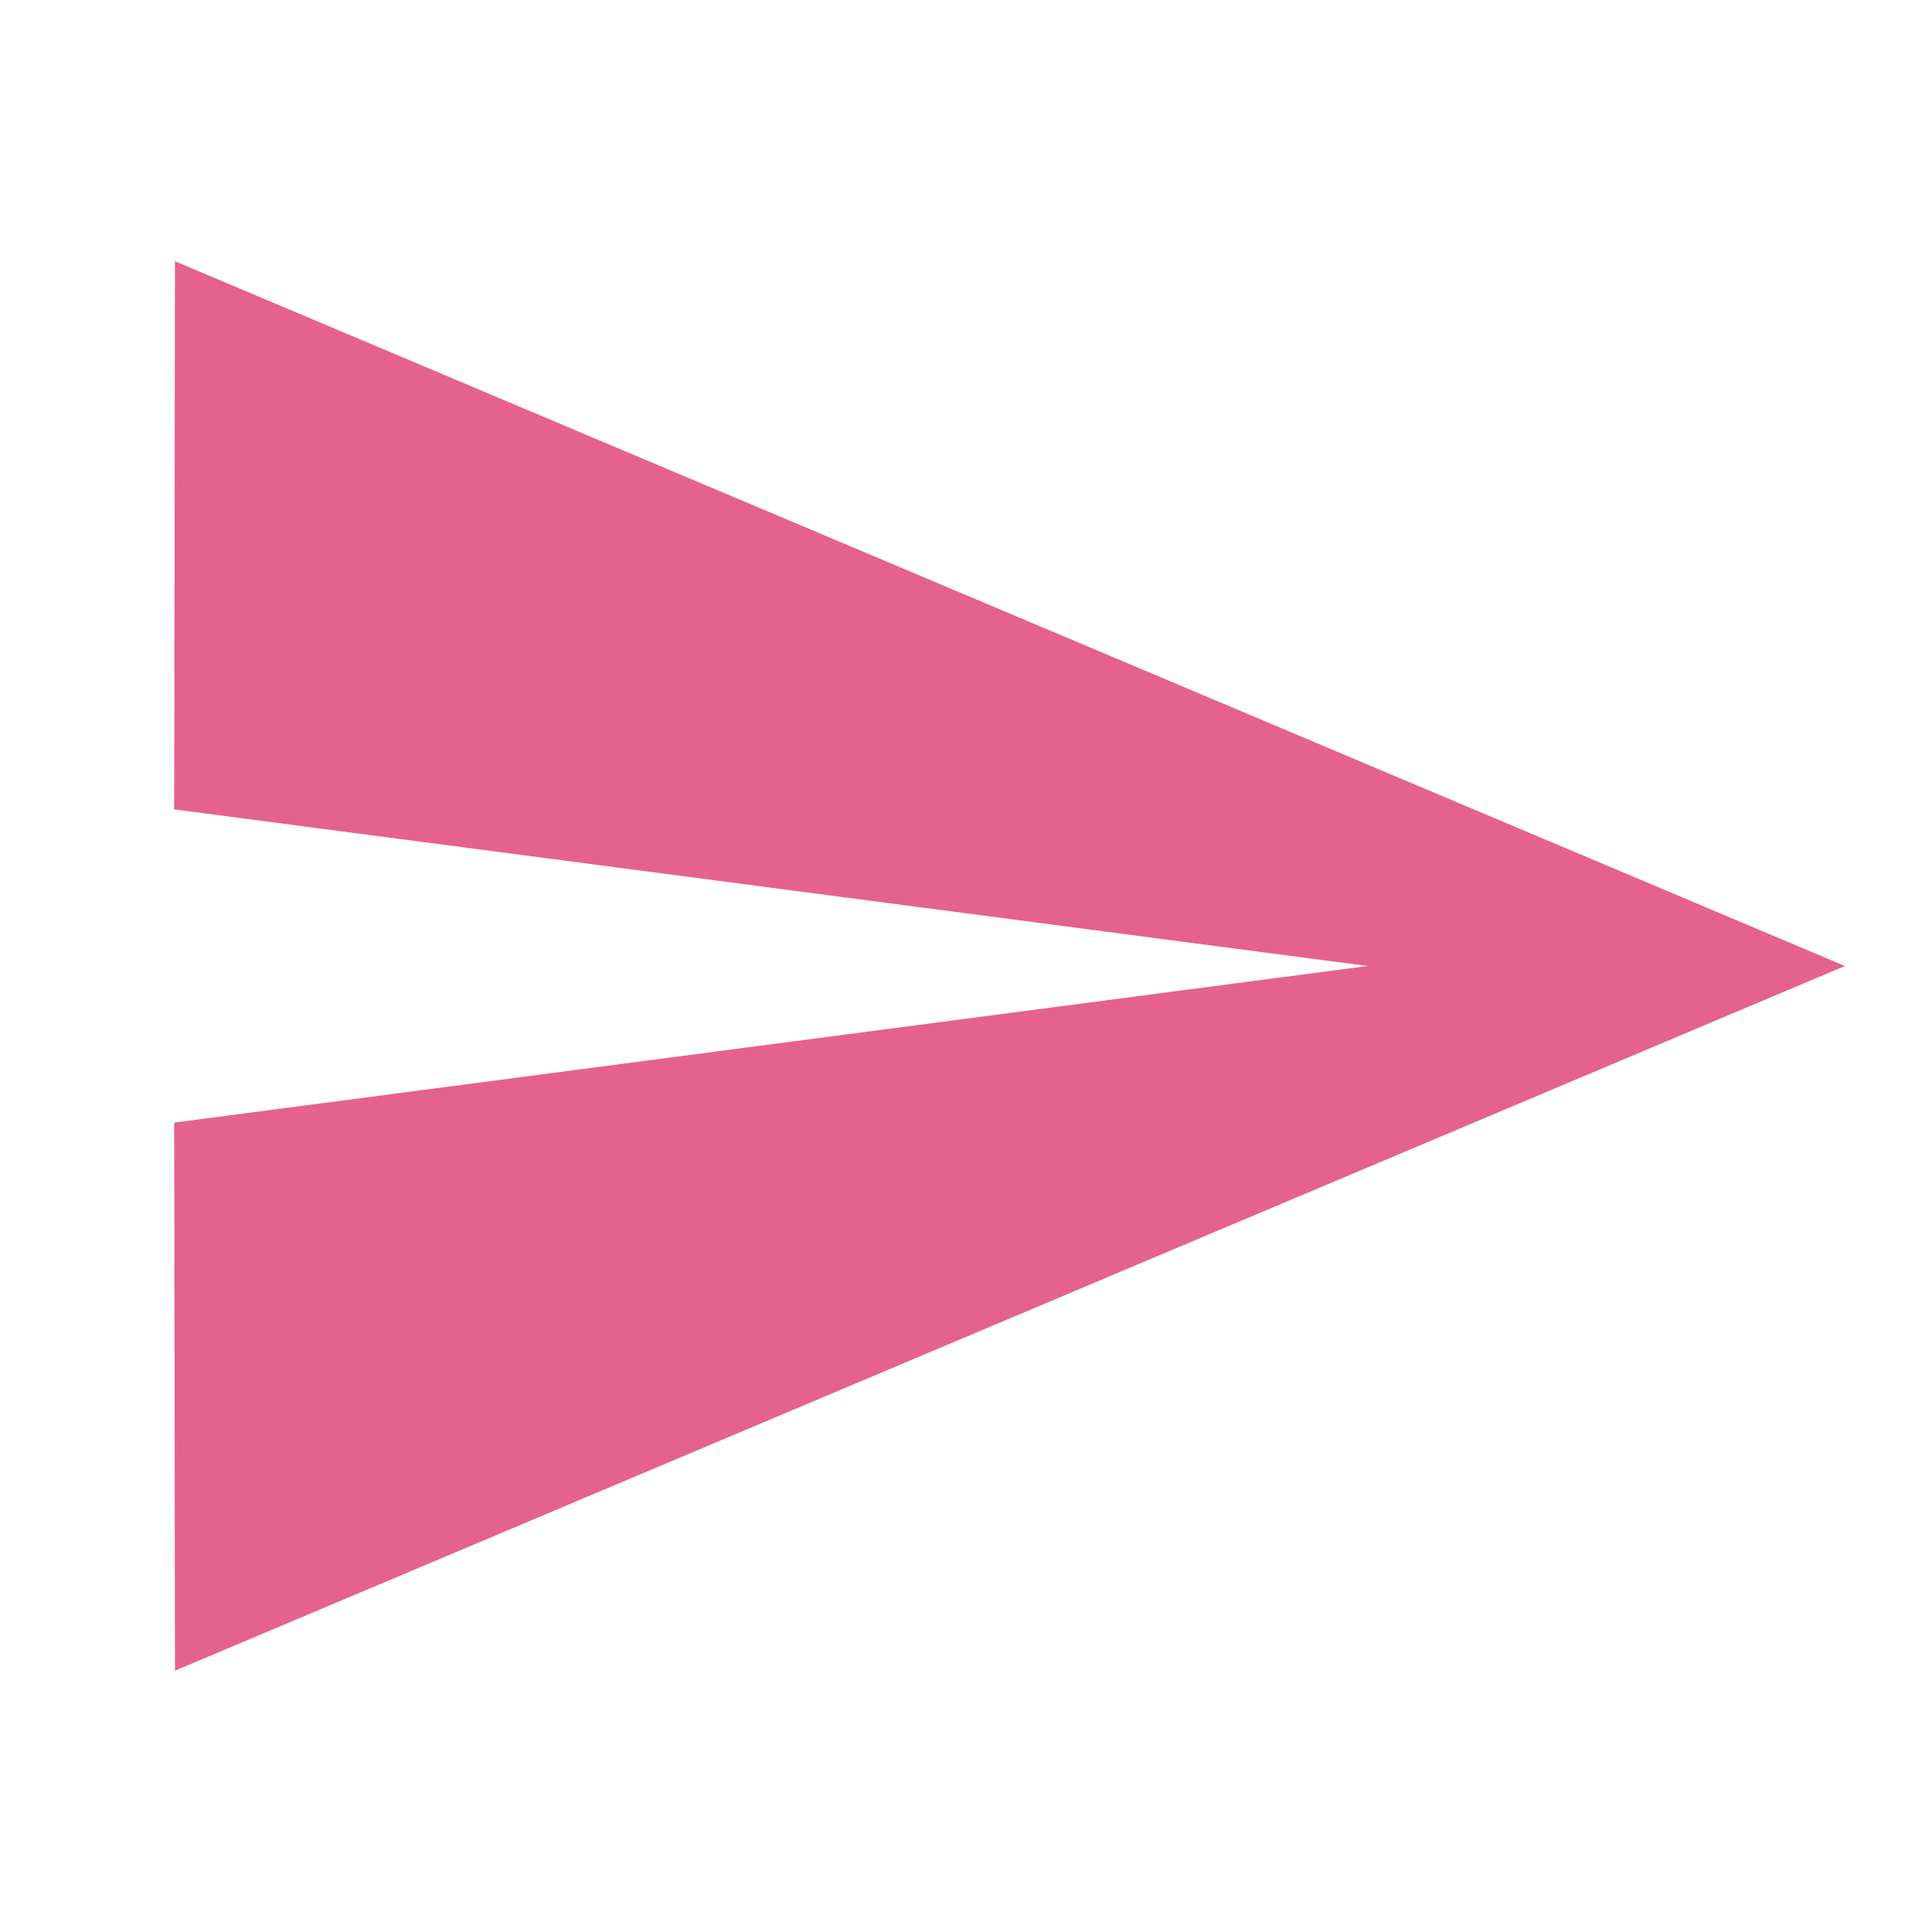
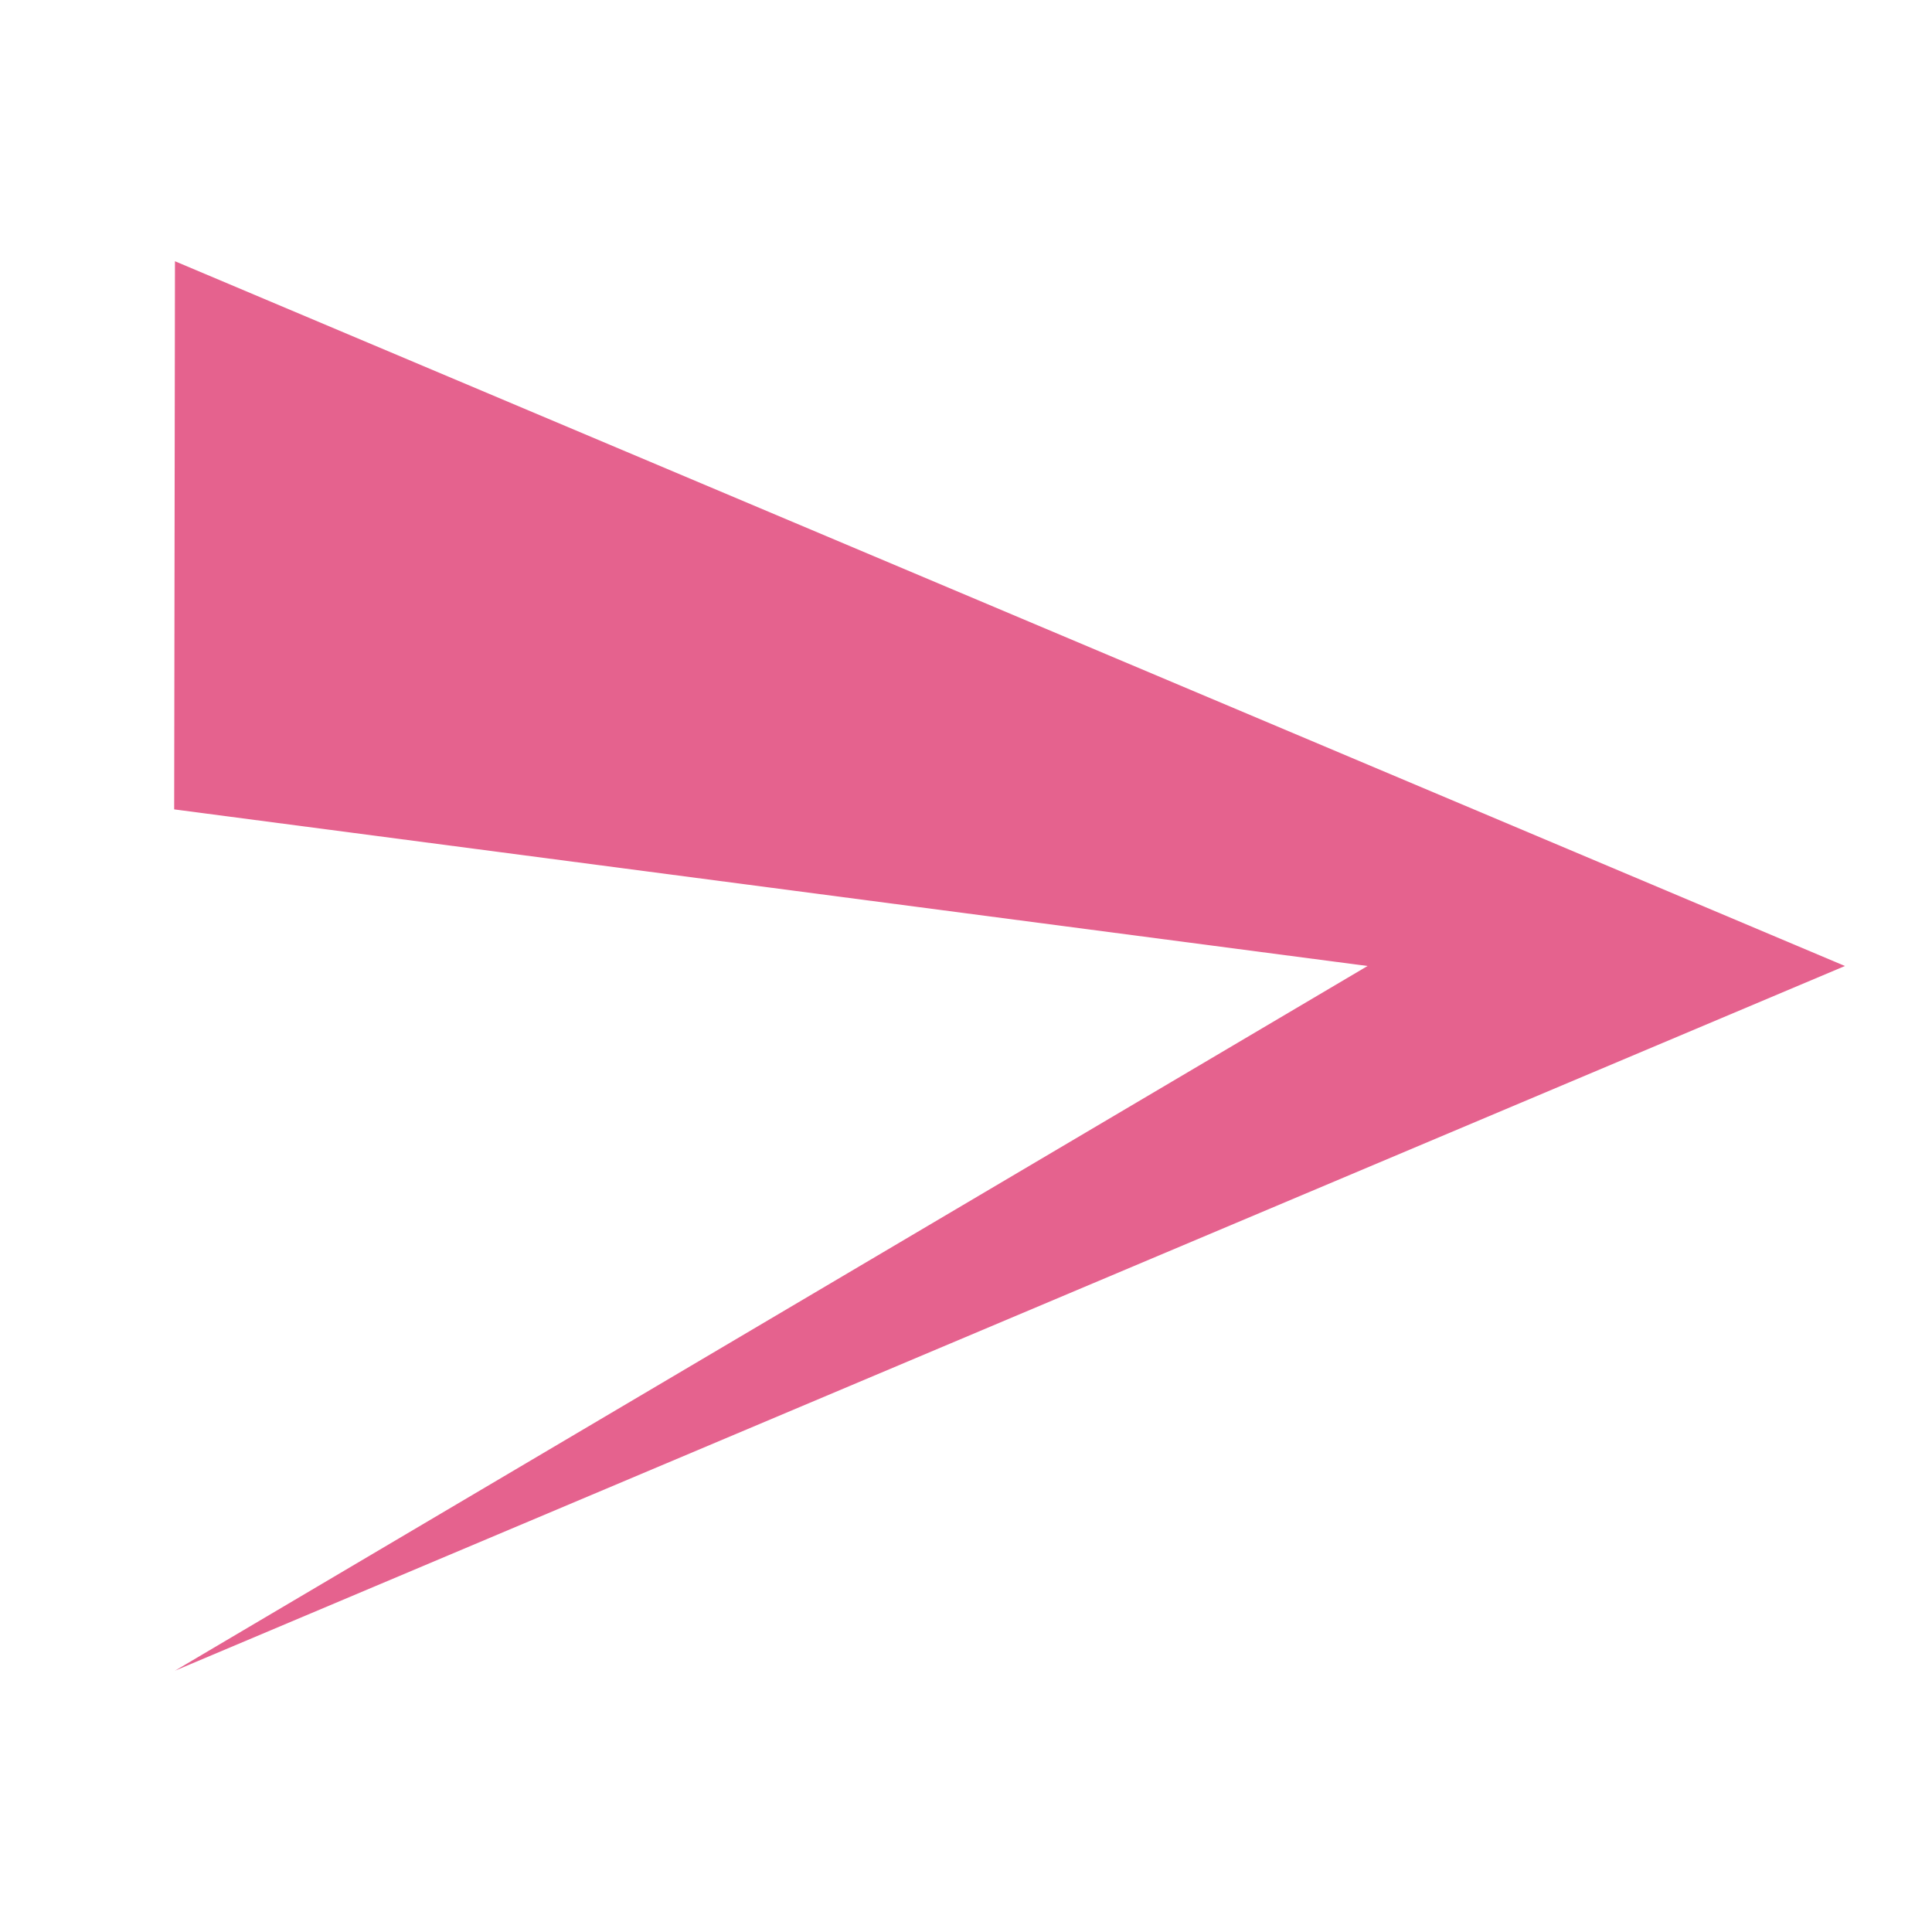
<svg xmlns="http://www.w3.org/2000/svg" width="32" height="32" viewBox="0 0 32 32">
-   <path d="M0,0H32V32H0Z" fill="none" />
-   <path d="M2.013,26.345,29.673,14.673,2.013,3,2,12.079l19.766,2.594L2,17.267Z" transform="translate(0.885 1.327)" fill="#e5628e" />
+   <path d="M2.013,26.345,29.673,14.673,2.013,3,2,12.079l19.766,2.594Z" transform="translate(0.885 1.327)" fill="#e5628e" />
</svg>